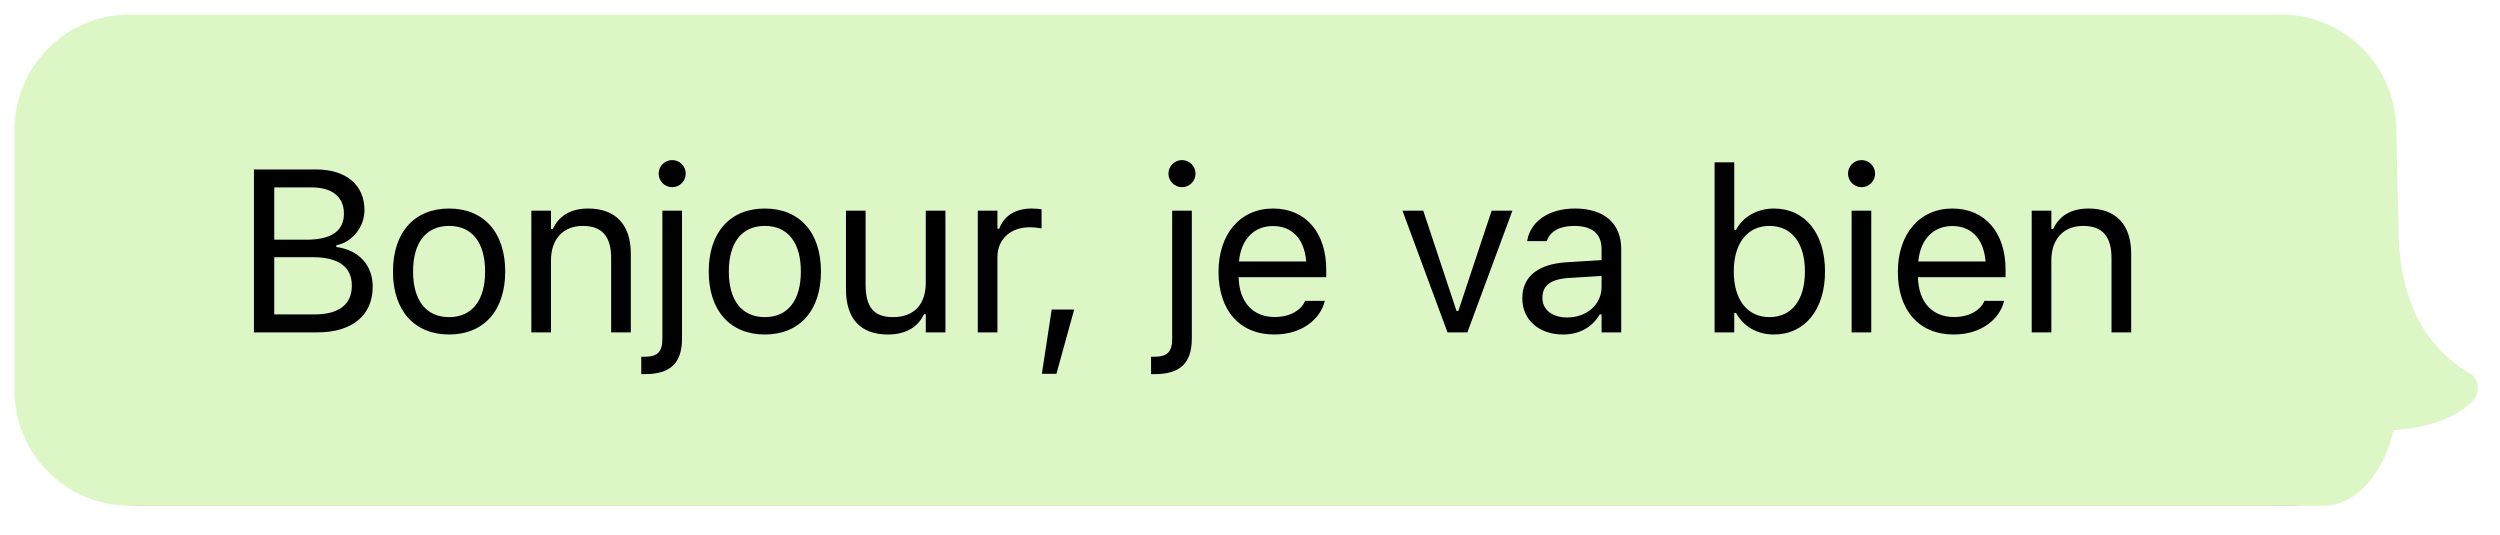
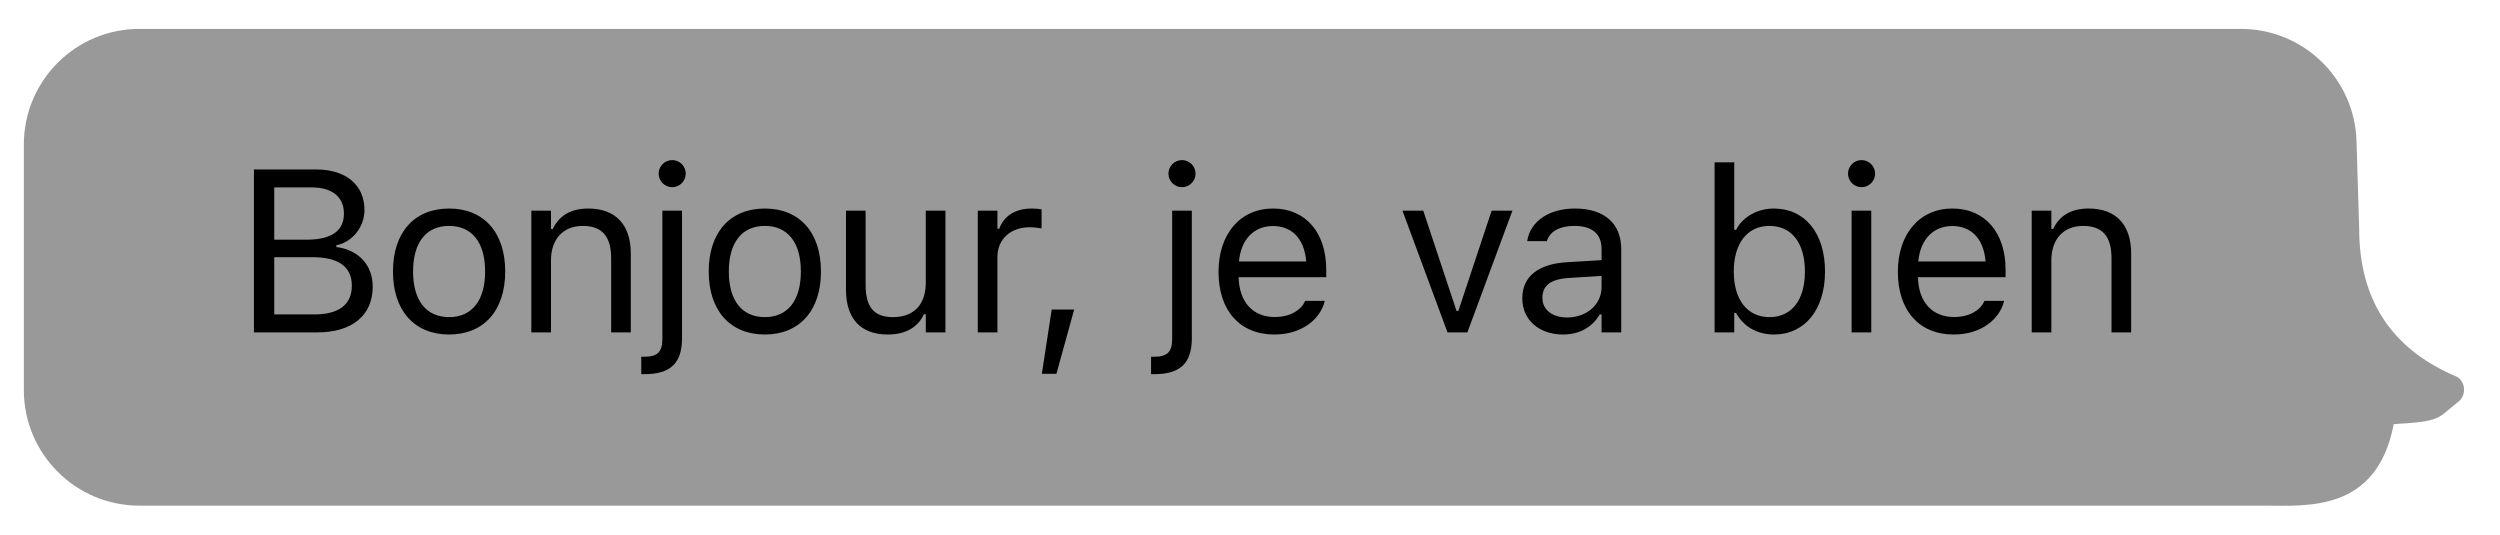
<svg xmlns="http://www.w3.org/2000/svg" width="173" height="37" viewBox="0 0 173 37" fill="none">
  <g filter="url(#filter0_f_29_67)">
    <path fill-rule="evenodd" clip-rule="evenodd" d="M163.255 15.817C163.255 20.632 165.392 23.999 169.664 25.917L169.952 26.043C170.397 26.232 170.624 26.798 170.459 27.308C170.398 27.5 170.286 27.664 170.14 27.779C168.63 28.966 169.008 29.162 165.646 29.35C164.477 35.483 159.605 34.991 156.652 34.991H9.65C5.231 34.991 1.65 31.409 1.65 26.991V10C1.65 5.582 5.231 2 9.65 2H155.073C159.396 2 162.937 5.434 163.07 9.755L163.255 15.817Z" fill="black" fill-opacity="0.4" />
  </g>
-   <path fill-rule="evenodd" clip-rule="evenodd" d="M165.967 15.53C165.967 20.42 167.584 23.838 170.82 25.787L171.039 25.914C171.375 26.106 171.547 26.681 171.423 27.199C171.376 27.393 171.291 27.561 171.18 27.677C170.037 28.883 168.192 29.581 165.646 29.772C164.914 32.824 163.007 35 160.771 35H9C4.582 35 1 31.418 1 27V9C1 4.582 4.582 1 9 1L157.821 1C162.17 1 165.723 4.475 165.819 8.824L165.967 15.53Z" fill="#DCF7C5" />
  <path d="M17.572 23V11.727H21.885C23.955 11.727 25.221 12.812 25.221 14.531V14.547C25.221 15.711 24.361 16.773 23.275 16.969V17.094C24.814 17.289 25.791 18.344 25.791 19.828V19.844C25.791 21.82 24.369 23 21.971 23H17.572ZM21.588 12.969H18.978V16.586H21.228C22.931 16.586 23.799 15.977 23.799 14.789V14.773C23.799 13.633 22.986 12.969 21.588 12.969ZM21.627 17.797H18.978V21.758H21.76C23.455 21.758 24.346 21.07 24.346 19.773V19.758C24.346 18.461 23.424 17.797 21.627 17.797ZM31.077 23.148C28.678 23.148 27.194 21.492 27.194 18.797V18.781C27.194 16.078 28.678 14.43 31.077 14.43C33.475 14.43 34.96 16.078 34.96 18.781V18.797C34.96 21.492 33.475 23.148 31.077 23.148ZM31.077 21.945C32.671 21.945 33.569 20.781 33.569 18.797V18.781C33.569 16.789 32.671 15.633 31.077 15.633C29.483 15.633 28.585 16.789 28.585 18.781V18.797C28.585 20.781 29.483 21.945 31.077 21.945ZM36.769 23V14.578H38.128V15.844H38.253C38.675 14.953 39.464 14.43 40.706 14.43C42.597 14.43 43.652 15.547 43.652 17.547V23H42.292V17.875C42.292 16.359 41.667 15.633 40.324 15.633C38.98 15.633 38.128 16.539 38.128 18.016V23H36.769ZM46.516 12.953C46 12.953 45.578 12.531 45.578 12.016C45.578 11.5 46 11.078 46.516 11.078C47.032 11.078 47.453 11.5 47.453 12.016C47.453 12.531 47.032 12.953 46.516 12.953ZM44.61 25.891H44.375V24.688H44.578C45.492 24.688 45.836 24.367 45.836 23.438V14.578H47.196V23.414C47.196 25.148 46.375 25.891 44.61 25.891ZM52.927 23.148C50.528 23.148 49.044 21.492 49.044 18.797V18.781C49.044 16.078 50.528 14.43 52.927 14.43C55.325 14.43 56.81 16.078 56.81 18.781V18.797C56.81 21.492 55.325 23.148 52.927 23.148ZM52.927 21.945C54.521 21.945 55.419 20.781 55.419 18.797V18.781C55.419 16.789 54.521 15.633 52.927 15.633C51.333 15.633 50.435 16.789 50.435 18.781V18.797C50.435 20.781 51.333 21.945 52.927 21.945ZM61.439 23.148C59.525 23.148 58.541 22.023 58.541 20.031V14.578H59.9V19.703C59.9 21.219 60.447 21.945 61.791 21.945C63.275 21.945 64.064 21.039 64.064 19.562V14.578H65.424V23H64.064V21.742H63.939C63.525 22.641 62.674 23.148 61.439 23.148ZM67.663 23V14.578H69.022V15.828H69.147C69.468 14.945 70.257 14.43 71.397 14.43C71.655 14.43 71.944 14.461 72.077 14.484V15.805C71.796 15.758 71.538 15.727 71.241 15.727C69.944 15.727 69.022 16.547 69.022 17.781V23H67.663ZM72.097 25.867L72.777 21.422H74.332L73.105 25.867H72.097ZM81.794 12.953C81.278 12.953 80.856 12.531 80.856 12.016C80.856 11.5 81.278 11.078 81.794 11.078C82.31 11.078 82.731 11.5 82.731 12.016C82.731 12.531 82.31 12.953 81.794 12.953ZM79.888 25.891H79.653V24.688H79.856C80.771 24.688 81.114 24.367 81.114 23.438V14.578H82.474V23.414C82.474 25.148 81.653 25.891 79.888 25.891ZM88.181 23.148C85.775 23.148 84.322 21.461 84.322 18.82V18.812C84.322 16.211 85.806 14.43 88.096 14.43C90.385 14.43 91.775 16.133 91.775 18.648V19.18H85.713C85.752 20.922 86.713 21.938 88.213 21.938C89.353 21.938 90.056 21.398 90.283 20.891L90.314 20.82H91.674L91.658 20.883C91.369 22.023 90.166 23.148 88.181 23.148ZM88.088 15.641C86.838 15.641 85.885 16.492 85.736 18.094H90.392C90.252 16.43 89.33 15.641 88.088 15.641ZM100.167 23L97.05 14.578H98.488L100.792 21.516H100.917L103.222 14.578H104.66L101.542 23H100.167ZM108.157 23.148C106.555 23.148 105.344 22.18 105.344 20.648V20.633C105.344 19.133 106.453 18.266 108.414 18.148L110.828 18V17.234C110.828 16.195 110.196 15.633 108.938 15.633C107.93 15.633 107.266 16.008 107.047 16.664L107.039 16.688H105.68L105.688 16.641C105.907 15.32 107.188 14.43 108.985 14.43C111.039 14.43 112.188 15.484 112.188 17.234V23H110.828V21.758H110.703C110.172 22.656 109.289 23.148 108.157 23.148ZM106.735 20.617C106.735 21.469 107.461 21.969 108.438 21.969C109.821 21.969 110.828 21.062 110.828 19.859V19.094L108.578 19.234C107.297 19.312 106.735 19.766 106.735 20.602V20.617ZM122.76 23.148C121.588 23.148 120.65 22.594 120.135 21.656H120.01V23H118.65V11.234H120.01V15.906H120.135C120.596 15.008 121.603 14.43 122.76 14.43C124.9 14.43 126.291 16.141 126.291 18.781V18.797C126.291 21.422 124.892 23.148 122.76 23.148ZM122.447 21.945C123.986 21.945 124.9 20.758 124.9 18.797V18.781C124.9 16.82 123.986 15.633 122.447 15.633C120.916 15.633 119.978 16.836 119.978 18.781V18.797C119.978 20.742 120.916 21.945 122.447 21.945ZM128.819 12.953C128.303 12.953 127.882 12.531 127.882 12.016C127.882 11.5 128.303 11.078 128.819 11.078C129.335 11.078 129.757 11.5 129.757 12.016C129.757 12.531 129.335 12.953 128.819 12.953ZM128.132 23V14.578H129.491V23H128.132ZM135.191 23.148C132.785 23.148 131.332 21.461 131.332 18.82V18.812C131.332 16.211 132.816 14.43 135.105 14.43C137.394 14.43 138.785 16.133 138.785 18.648V19.18H132.722C132.761 20.922 133.722 21.938 135.222 21.938C136.363 21.938 137.066 21.398 137.292 20.891L137.324 20.82H138.683L138.667 20.883C138.378 22.023 137.175 23.148 135.191 23.148ZM135.097 15.641C133.847 15.641 132.894 16.492 132.746 18.094H137.402C137.261 16.43 136.339 15.641 135.097 15.641ZM140.594 23V14.578H141.953V15.844H142.078C142.5 14.953 143.289 14.43 144.532 14.43C146.422 14.43 147.477 15.547 147.477 17.547V23H146.117V17.875C146.117 16.359 145.492 15.633 144.149 15.633C142.805 15.633 141.953 16.539 141.953 18.016V23H140.594Z" fill="black" />
  <defs>
    <filter id="filter0_f_29_67" x="0.019" y="0.369" width="172.125" height="36.262" filterUnits="userSpaceOnUse" color-interpolation-filters="sRGB">
      <feFlood flood-opacity="0" result="BackgroundImageFix" />
      <feBlend mode="normal" in="SourceGraphic" in2="BackgroundImageFix" result="shape" />
      <feGaussianBlur stdDeviation="0.815" result="effect1_foregroundBlur_29_67" />
    </filter>
  </defs>
</svg>